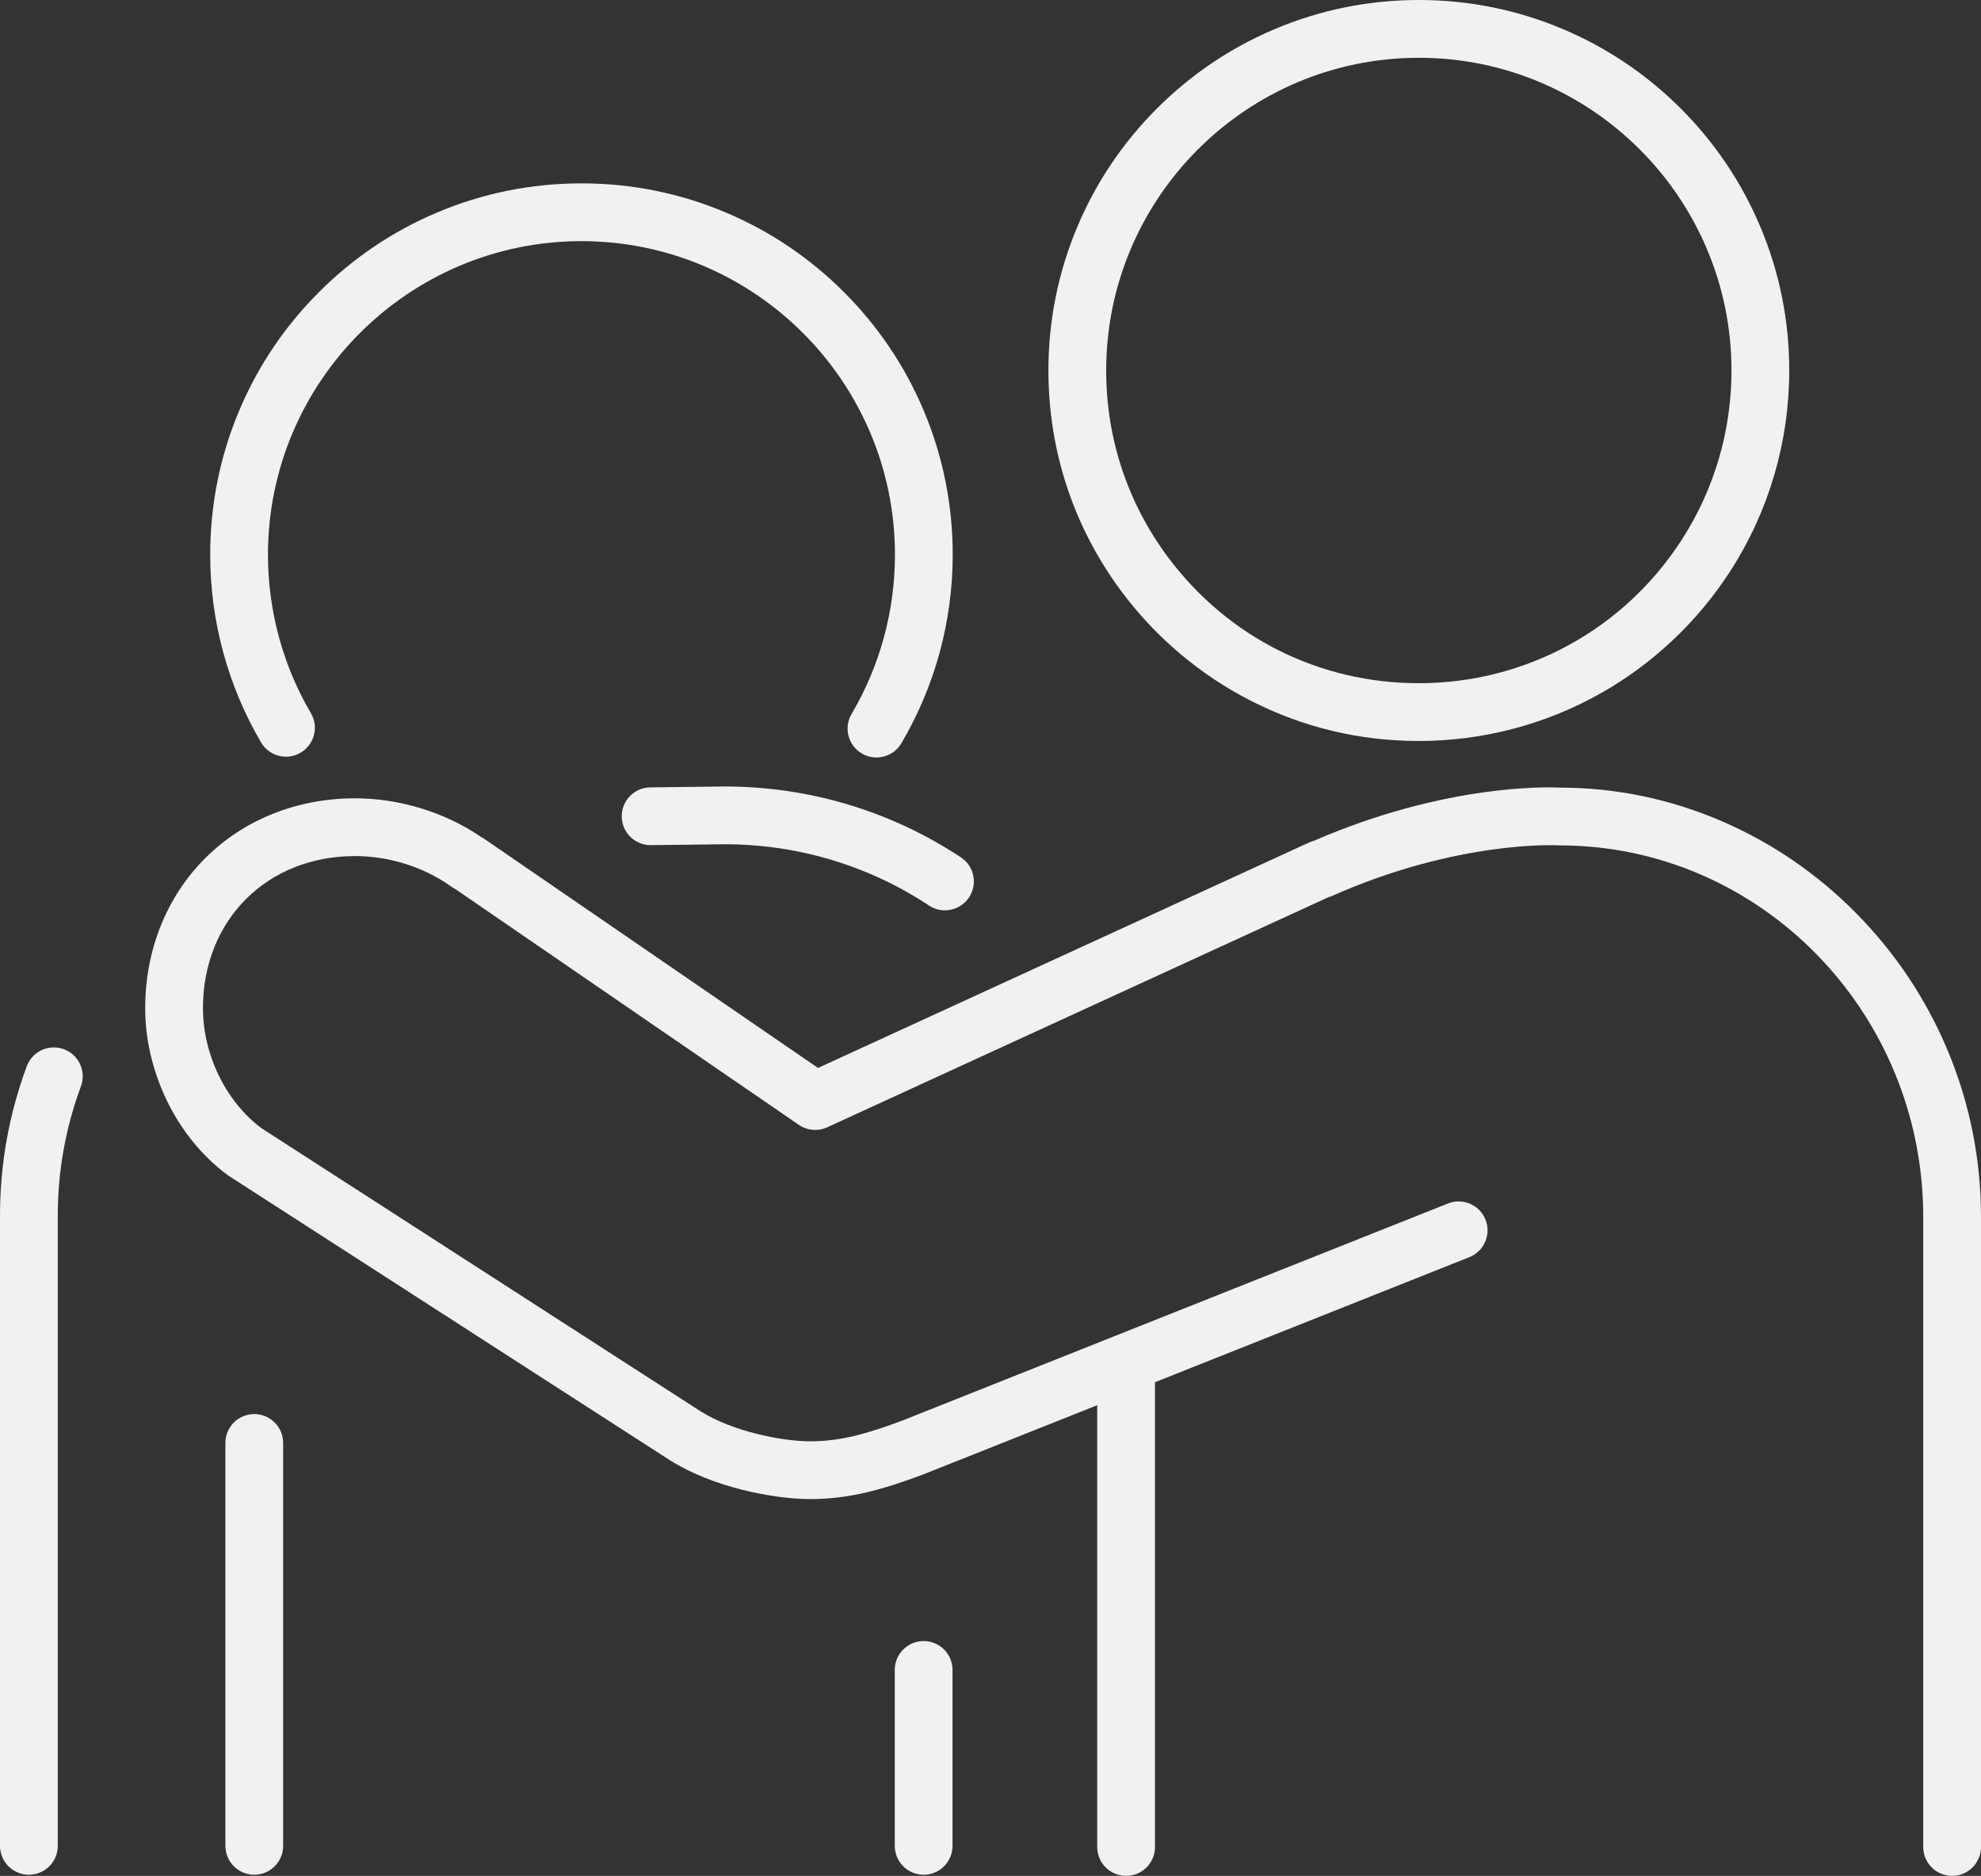
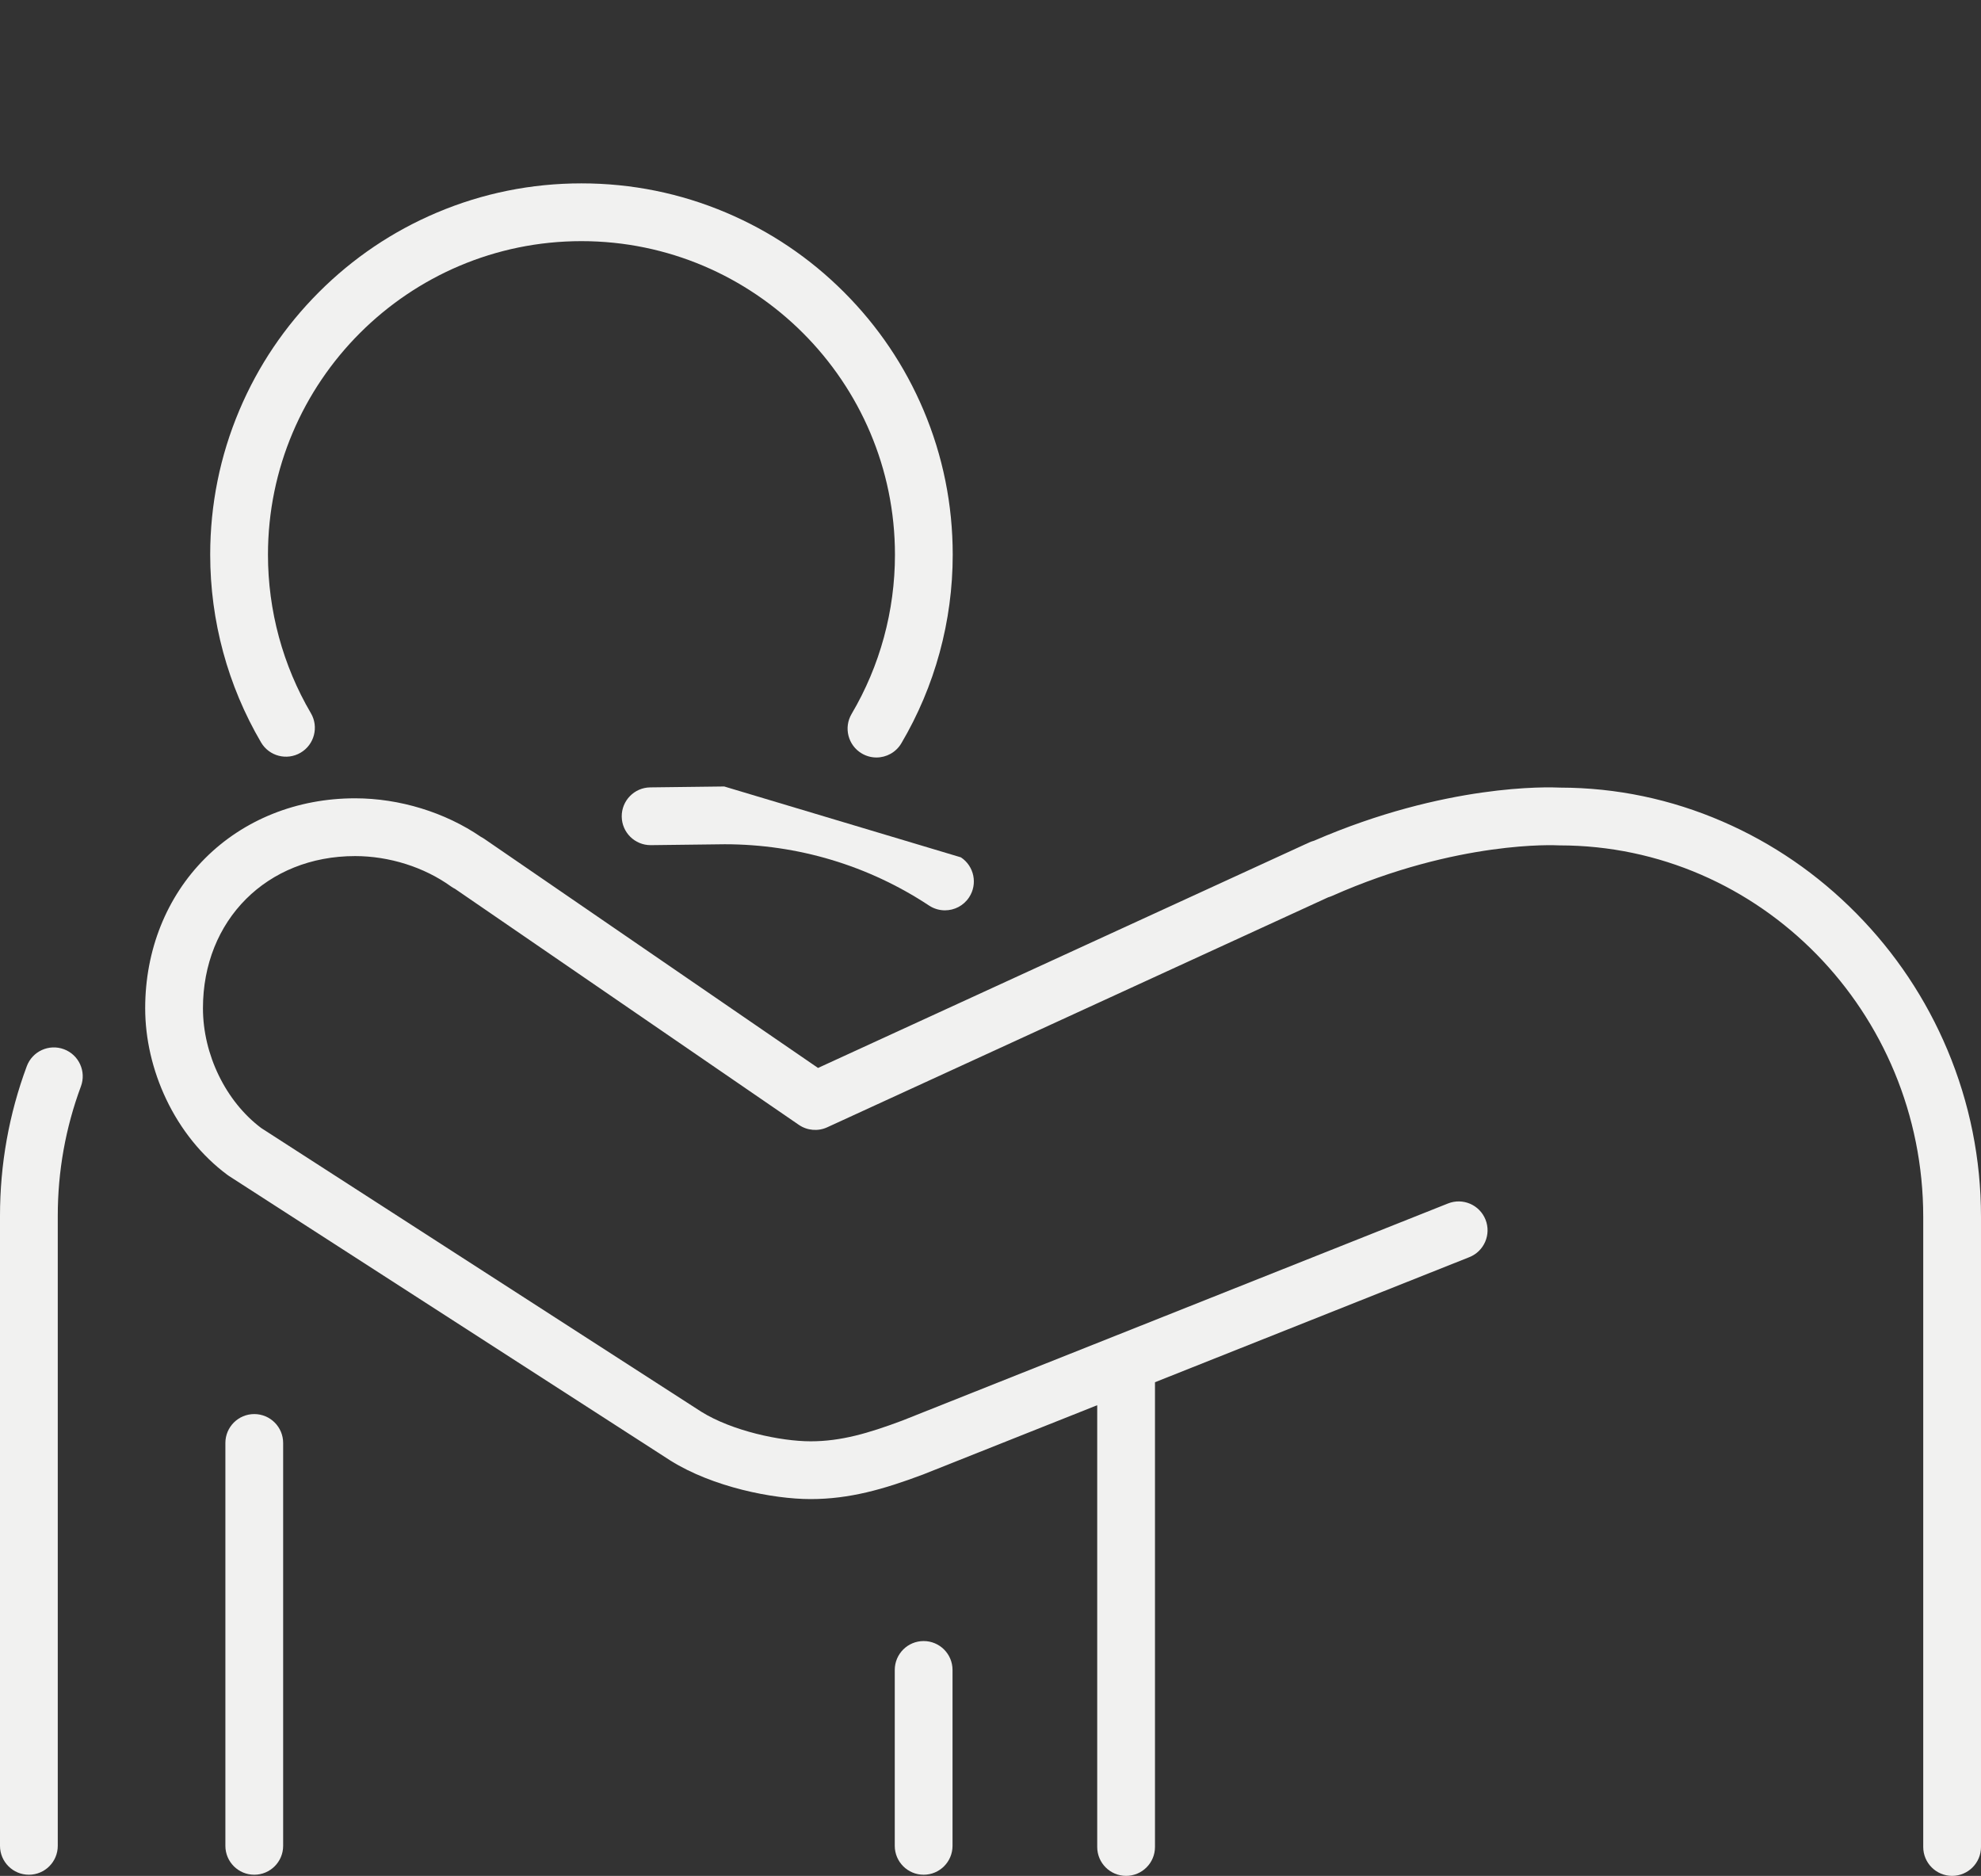
<svg xmlns="http://www.w3.org/2000/svg" fill="#000000" height="1948" preserveAspectRatio="xMidYMid meet" version="1" viewBox="0.0 0.0 2057.6 1948.0" width="2057.6" zoomAndPan="magnify">
  <rect x="0.0" y="0.0" width="2057.6" height="1948.0" fill="#333333" stroke="none" />
  <defs>
    <clipPath id="a">
      <path d="M 150 817 L 2057.602 817 L 2057.602 1948 L 150 1948 Z M 150 817" />
    </clipPath>
  </defs>
  <g>
    <g id="change1_1">
      <path d="M 66.387 1089.57 C 50.852 1083.801 33.586 1091.711 27.812 1107.238 C 9.355 1156.891 0 1209.148 0 1262.57 L 0 1916.82 C 0 1933.391 13.43 1946.82 30 1946.82 C 46.57 1946.82 60 1933.391 60 1916.82 L 60 1262.57 C 60 1216.309 68.094 1171.078 84.051 1128.148 C 89.824 1112.621 81.914 1095.352 66.387 1089.57" fill="#f1f1f0" />
    </g>
    <g id="change1_2">
-       <path d="M 752.234 816.719 L 675.402 817.66 C 658.836 817.859 645.57 831.449 645.77 848.02 C 645.973 864.461 659.363 877.66 675.762 877.648 C 675.883 877.648 676.012 877.648 676.133 877.648 L 752.781 876.719 C 828.617 876.75 901.992 898.762 964.977 940.371 C 970.07 943.73 975.809 945.34 981.484 945.34 C 991.223 945.34 1000.781 940.609 1006.539 931.871 C 1015.68 918.051 1011.871 899.441 998.047 890.309 C 925.172 842.16 840.297 816.719 752.602 816.719 C 752.48 816.719 752.359 816.719 752.234 816.719" fill="#f1f1f0" />
+       <path d="M 752.234 816.719 L 675.402 817.66 C 658.836 817.859 645.57 831.449 645.77 848.02 C 645.973 864.461 659.363 877.66 675.762 877.648 C 675.883 877.648 676.012 877.648 676.133 877.648 L 752.781 876.719 C 828.617 876.75 901.992 898.762 964.977 940.371 C 970.07 943.73 975.809 945.34 981.484 945.34 C 991.223 945.34 1000.781 940.609 1006.539 931.871 C 1015.68 918.051 1011.871 899.441 998.047 890.309 C 752.48 816.719 752.359 816.719 752.234 816.719" fill="#f1f1f0" />
    </g>
    <g clip-path="url(#a)" id="change1_7">
      <path d="M 2022.73 1090.262 C 2000.477 1037.289 1968.68 989.645 1928.234 948.633 C 1887.891 907.727 1841.047 875.566 1789.012 853.047 C 1735.387 829.84 1678.762 818.016 1620.691 817.898 C 1608.059 817.25 1501.391 813.855 1364.805 873.074 C 1363.129 873.512 1361.461 874.094 1359.832 874.848 L 849.668 1109.012 L 503.062 871.145 C 501.934 870.367 500.766 869.68 499.574 869.078 C 462.352 843.562 414.973 829 368.801 829 C 308.531 829 253.227 851.113 213.07 891.27 C 172.914 931.426 150.801 986.73 150.801 1047 C 150.801 1078.75 158.348 1111.422 172.629 1141.473 C 187.676 1173.141 209.547 1200.23 235.902 1219.84 C 236.555 1220.34 237.23 1220.82 237.93 1221.27 C 652.812 1488.73 692.258 1514.121 696.473 1516.812 L 696.465 1516.812 C 740.348 1544.238 802.668 1556.73 842.004 1556.73 C 882.383 1556.73 917.82 1546.539 958.605 1531.25 C 958.793 1531.18 958.977 1531.109 959.16 1531.031 L 1139.641 1459.25 L 1139.641 1918 C 1139.641 1934.57 1153.07 1948 1169.641 1948 C 1186.199 1948 1199.641 1934.57 1199.641 1918 L 1199.641 1435.379 L 1526.168 1305.492 C 1541.57 1299.371 1549.082 1281.922 1542.957 1266.531 C 1536.824 1251.129 1519.391 1243.621 1504.004 1249.742 L 937.27 1475.172 C 901.734 1488.48 873.379 1496.73 842.004 1496.73 C 810.781 1496.73 760.363 1485.961 728.352 1465.992 C 720.086 1460.711 293.957 1186 271.34 1171.422 C 234.539 1143.82 210.801 1095.082 210.801 1047 C 210.801 955.449 277.25 889 368.801 889 C 404.281 889 440.566 900.473 468.359 920.473 C 469.75 921.473 471.195 922.336 472.684 923.066 L 829.742 1168.109 C 838.445 1174.082 849.641 1175.039 859.234 1170.629 L 1379.539 931.816 C 1380.863 931.438 1382.199 930.969 1383.516 930.387 C 1514.293 872.367 1616.93 877.777 1617.879 877.836 C 1618.535 877.879 1619.18 877.898 1619.836 877.898 C 1828.145 877.898 1997.598 1050.992 1997.598 1263.75 L 1997.598 1918 C 1997.598 1934.57 2011.031 1948 2027.594 1948 C 2044.168 1948 2057.598 1934.57 2057.598 1918 L 2057.598 1263.75 C 2057.598 1203.711 2045.871 1145.332 2022.73 1090.262" fill="#f1f1f0" />
    </g>
    <g id="change1_3">
      <path d="M 264.098 1468.441 C 247.527 1468.441 234.098 1481.879 234.098 1498.441 L 234.098 1916.82 C 234.098 1933.391 247.527 1946.82 264.098 1946.82 C 280.664 1946.82 294.098 1933.391 294.098 1916.82 L 294.098 1498.441 C 294.098 1481.879 280.664 1468.441 264.098 1468.441" fill="#f1f1f0" />
    </g>
    <g id="change1_4">
      <path d="M 959.359 1704.148 C 942.789 1704.148 929.359 1717.578 929.359 1734.148 L 929.359 1916.82 C 929.359 1933.391 942.789 1946.82 959.359 1946.82 C 975.93 1946.82 989.359 1933.391 989.359 1916.82 L 989.359 1734.148 C 989.359 1717.578 975.93 1704.148 959.359 1704.148" fill="#f1f1f0" />
    </g>
    <g id="change1_5">
      <path d="M 312.219 781.656 C 326.508 773.27 331.293 754.883 322.906 740.598 C 293.742 690.91 278.328 634.008 278.328 576.043 C 278.328 396.488 424.398 250.414 603.941 250.414 C 783.488 250.414 929.559 396.488 929.559 576.043 C 929.559 634.312 913.992 691.48 884.535 741.363 C 876.109 755.629 880.844 774.023 895.109 782.445 C 899.898 785.27 905.152 786.617 910.34 786.617 C 920.602 786.617 930.602 781.344 936.199 771.867 C 971.109 712.754 989.559 645.039 989.559 576.043 C 989.559 523.992 979.359 473.488 959.242 425.926 C 939.82 380 912.02 338.77 876.613 303.367 C 841.211 267.957 799.977 240.16 754.051 220.742 C 706.492 200.621 655.988 190.418 603.941 190.418 C 551.898 190.418 501.395 200.621 453.836 220.742 C 407.914 240.16 366.676 267.957 331.273 303.367 C 295.867 338.77 268.066 380 248.645 425.926 C 228.527 473.488 218.328 523.992 218.328 576.043 C 218.328 644.672 236.598 712.074 271.16 770.973 C 279.547 785.258 297.926 790.047 312.219 781.656" fill="#f1f1f0" />
    </g>
    <g id="change1_6">
-       <path d="M 1473.688 60.008 C 1652.762 60.008 1798.43 205.68 1798.43 384.738 C 1798.43 447.145 1780.684 507.75 1747.125 560 C 1687 653.598 1584.773 709.48 1473.688 709.48 C 1370.625 709.48 1275.949 662.156 1213.926 579.645 C 1171.43 523.105 1148.957 455.703 1148.957 384.738 C 1148.957 205.68 1294.629 60.008 1473.688 60.008 Z M 1298.941 727.586 C 1353.379 755.383 1412.18 769.477 1473.688 769.477 C 1539.301 769.477 1604.062 752.66 1661.02 720.859 C 1716.184 690.059 1763.426 645.641 1797.605 592.422 C 1837.391 530.492 1858.426 458.668 1858.426 384.738 C 1858.426 332.812 1848.254 282.426 1828.188 234.969 C 1808.805 189.148 1781.066 148.016 1745.75 112.688 C 1710.414 77.363 1669.277 49.625 1623.457 30.25 C 1576.012 10.184 1525.617 0.004 1473.688 0.004 C 1421.762 0.004 1371.379 10.184 1323.934 30.25 C 1278.113 49.625 1236.965 77.363 1201.652 112.688 C 1166.316 148.016 1138.578 189.148 1119.207 234.969 C 1099.137 282.426 1088.957 332.812 1088.957 384.738 C 1088.957 468.812 1115.586 548.668 1165.969 615.703 C 1201.066 662.395 1247.051 701.09 1298.941 727.586" fill="#f1f1f0" />
-     </g>
+       </g>
  </g>
</svg>